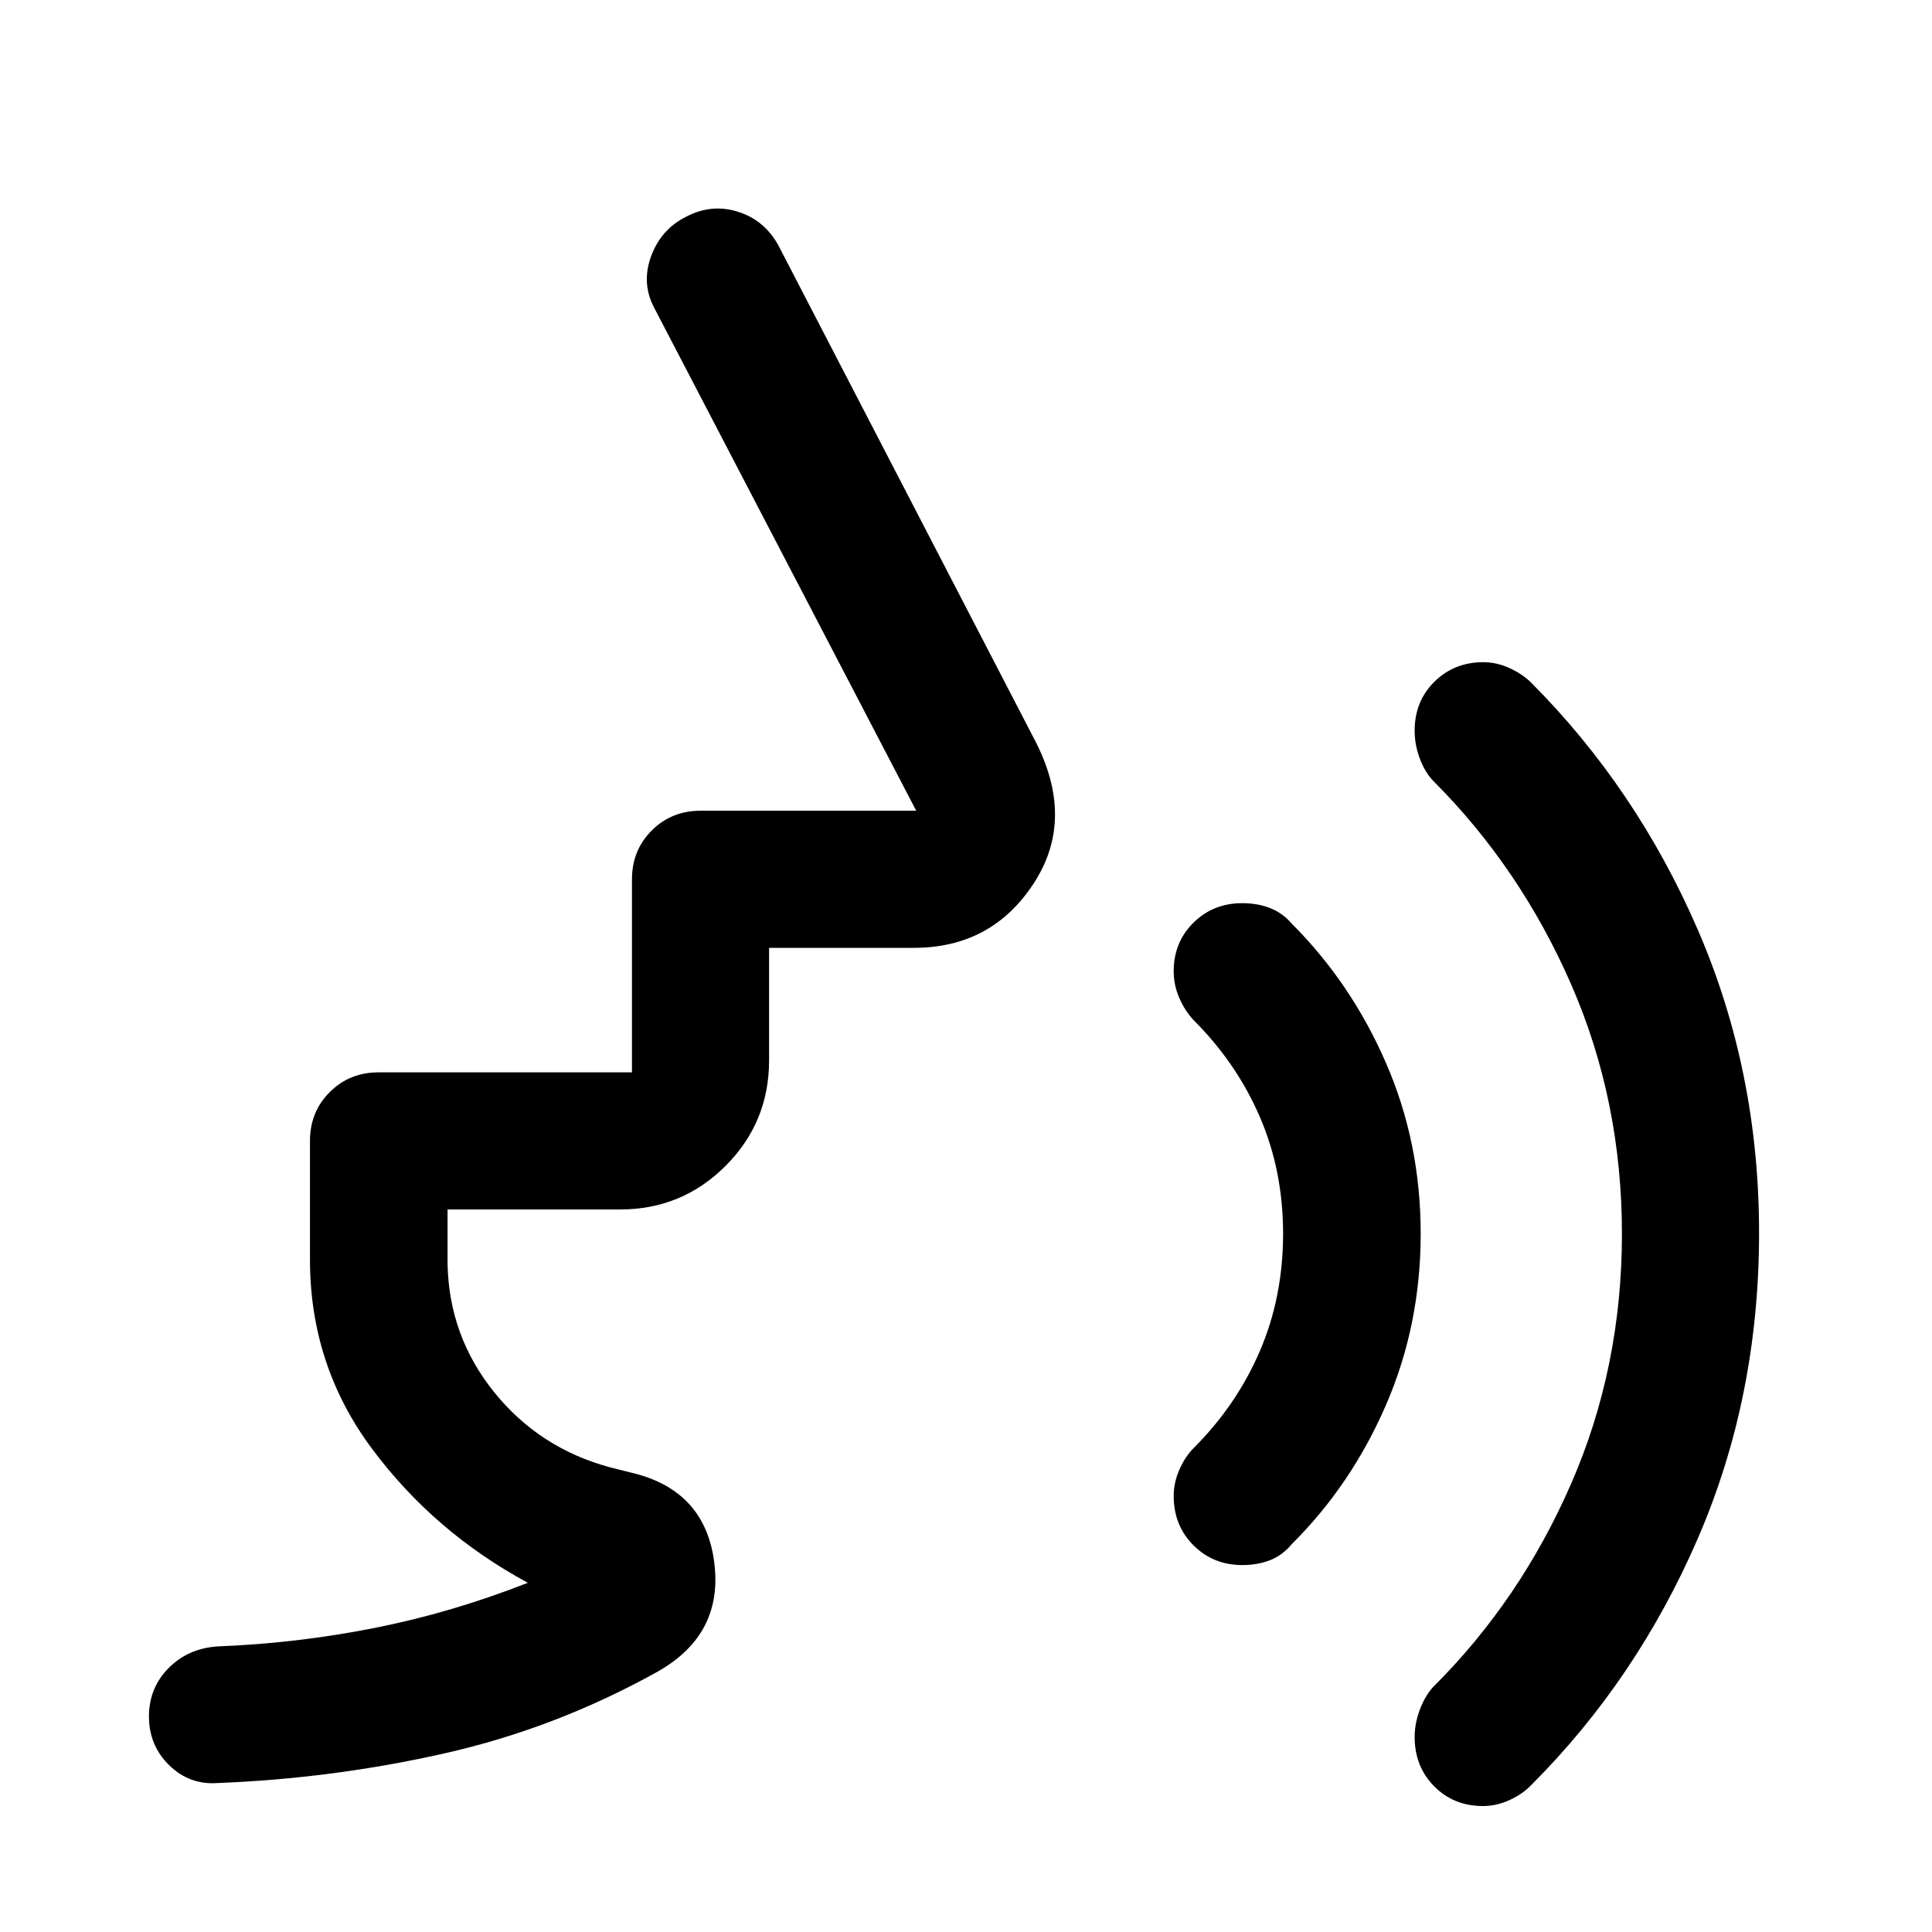
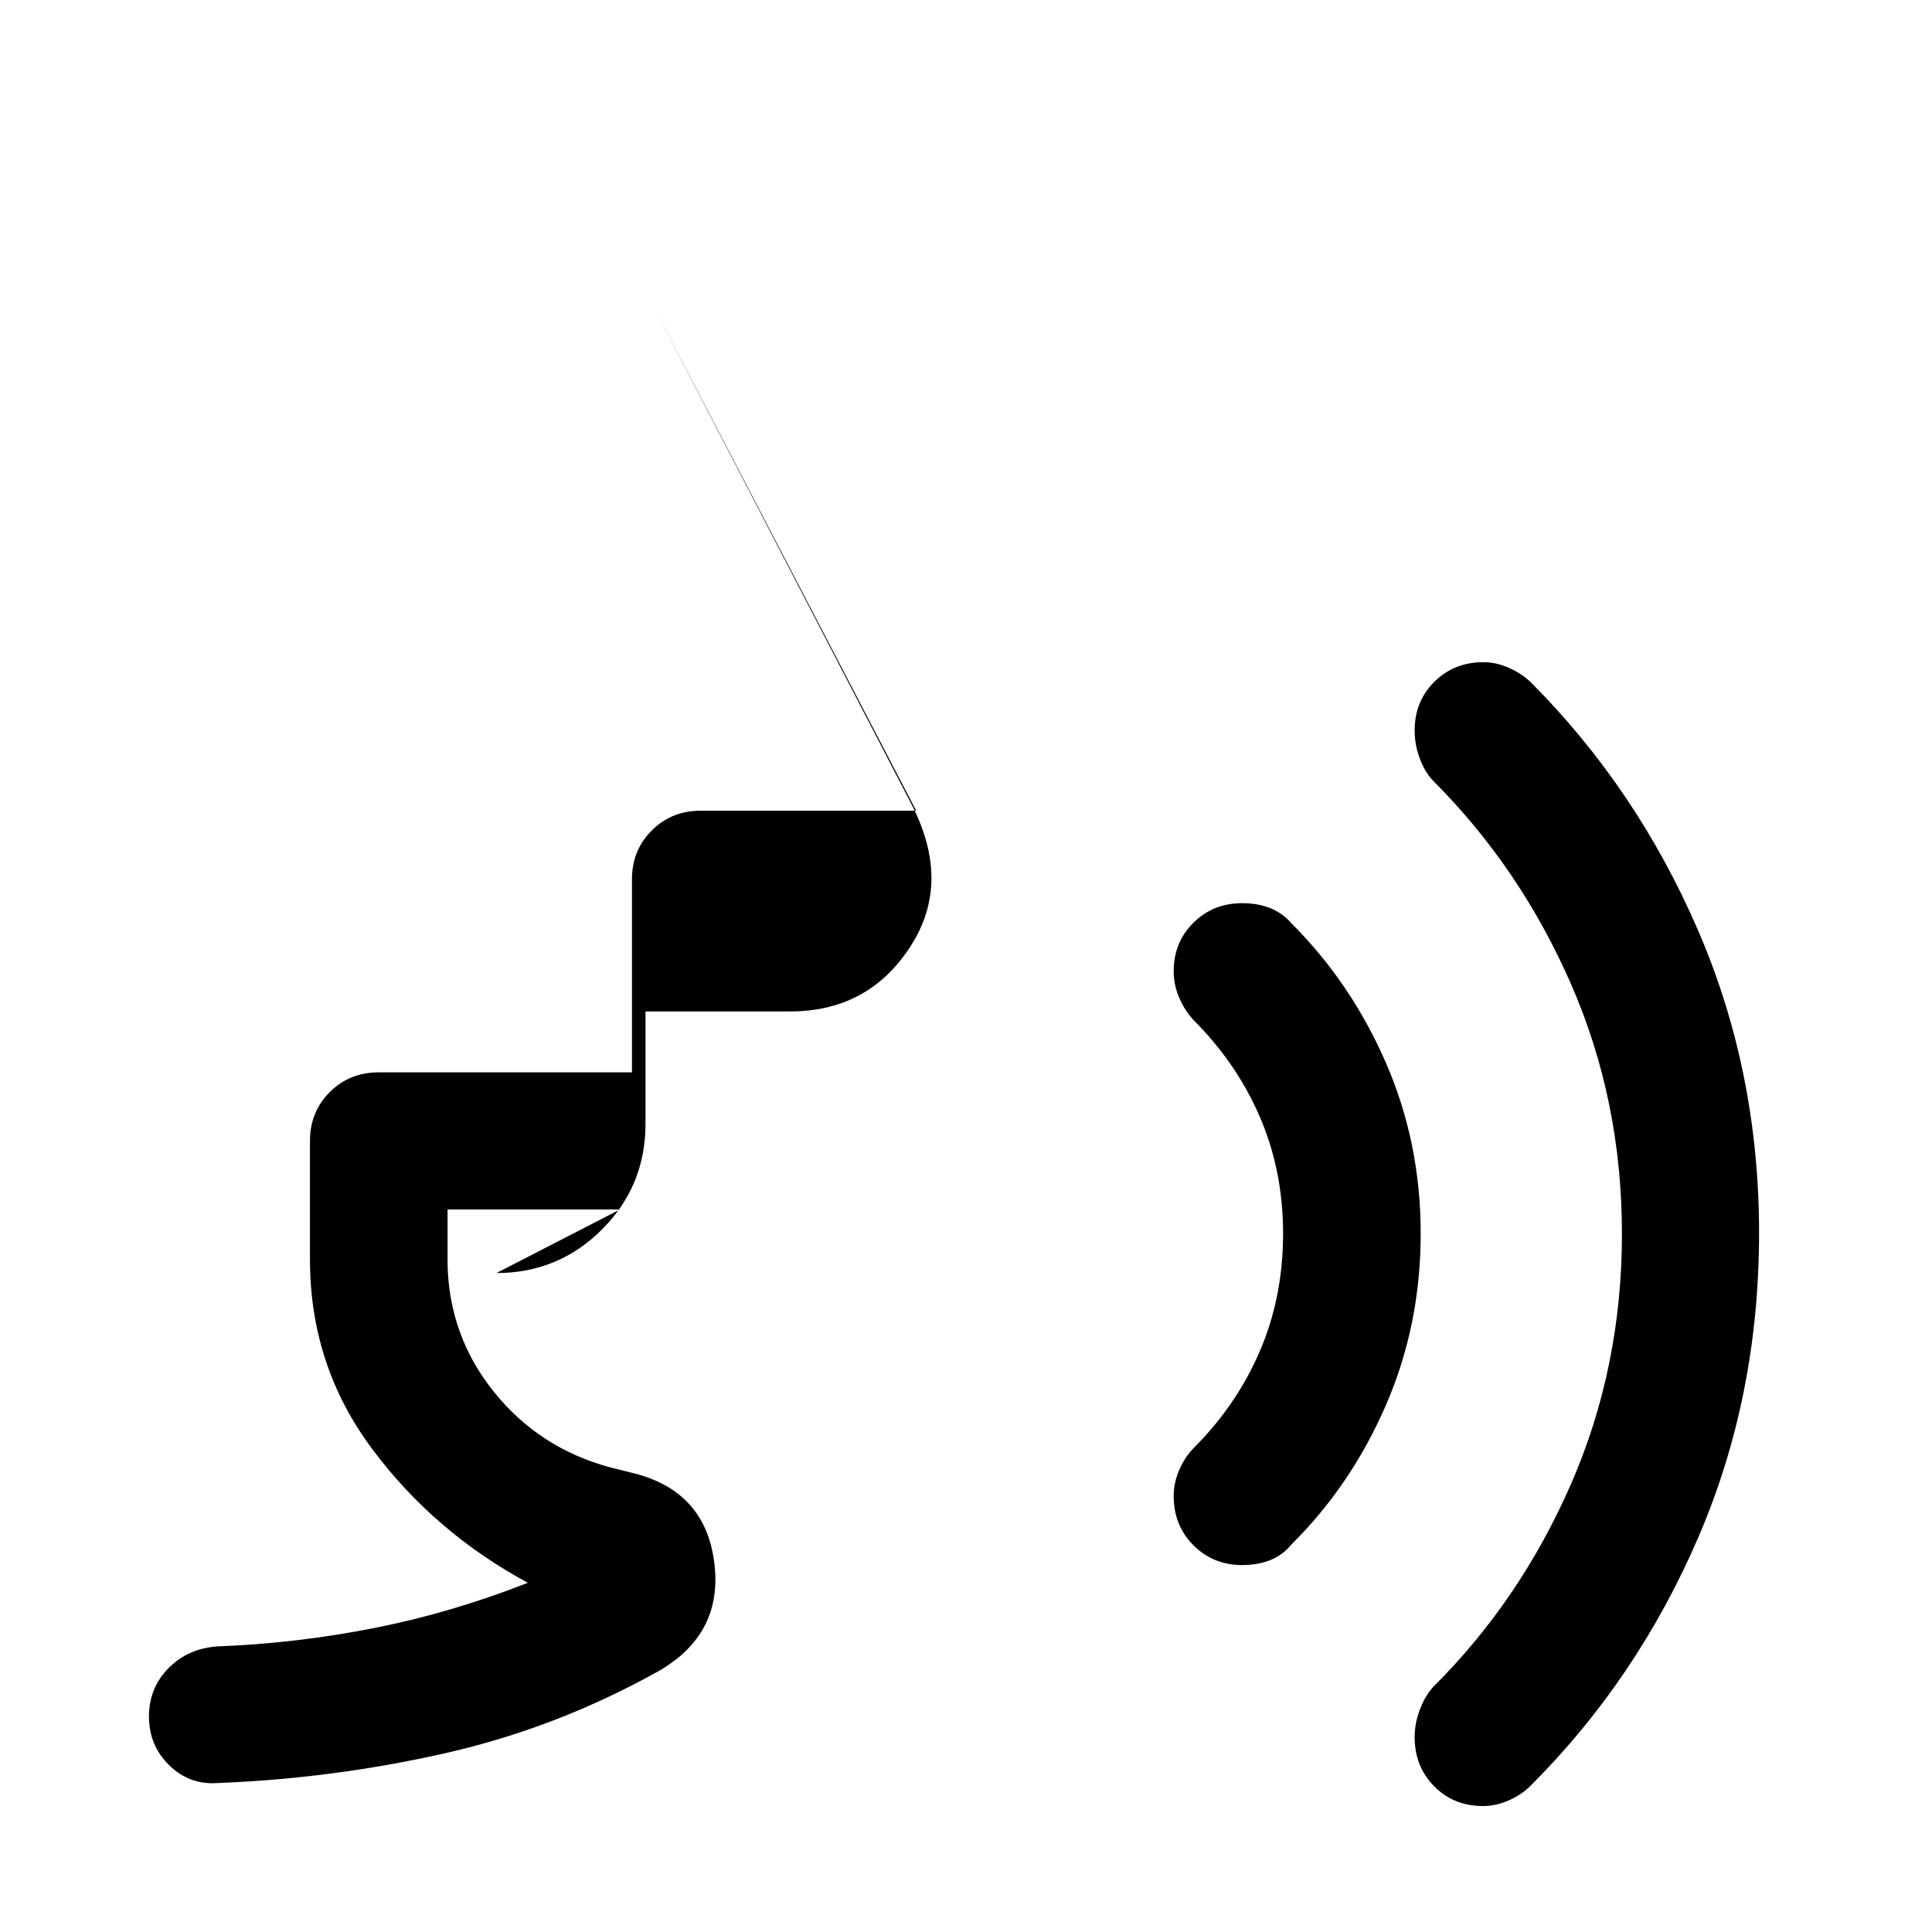
<svg xmlns="http://www.w3.org/2000/svg" width="48" height="48" viewBox="0 -960 960 960">
-   <path d="M736.84-62.59q-14.51 0-24.21-9.82-9.7-9.82-9.7-24.48 0-6.72 2.55-13.53 2.54-6.81 6.65-11.34 43.28-43.04 68.54-100.95 25.26-57.9 25.26-124.18 0-66.24-25.26-124.04-25.26-57.81-68.54-101.09-4.11-4.28-6.65-11.09-2.55-6.8-2.55-13.85 0-14.61 9.83-24.3 9.82-9.7 24.24-9.7 6.72 0 13.18 2.99 6.46 2.98 10.69 7.21 52.48 52.72 82.84 122.93 30.36 70.22 30.36 150.45 0 81.45-30.36 151.66-30.36 70.22-82.84 122.7-4.26 4.47-10.76 7.45-6.5 2.98-13.27 2.98ZM617.26-182.33q-14.42 0-24.24-9.82-9.82-9.82-9.82-24.48 0-6.72 2.86-13.18t7.09-10.69q21.33-21.33 32.87-48.17 11.54-26.85 11.54-58.34 0-31.25-11.54-57.98-11.54-26.73-32.87-48.05-4.24-4.48-7.1-10.94-2.85-6.47-2.85-13.42 0-14.43 9.82-24.12 9.82-9.7 24.24-9.7 7.72 0 13.94 2.48 6.21 2.48 10.69 7.72 29.52 29.52 46.78 69.17 17.26 39.65 17.26 84.83 0 45.41-17.26 85.19-17.26 39.79-46.78 69.07-4.48 5.48-10.69 7.96-6.22 2.47-13.94 2.47ZM308.09-359.02h-85.7v27.09q.72 35.84 23.14 63.67 22.43 27.83 57.51 37.35l12 3q35.43 8.94 39.89 44.46 4.46 35.52-27.93 53.95-50.54 28.18-105.99 40.71-55.44 12.53-112.92 14.77-13.92 1-23.99-8.82-10.08-9.82-10.08-24.25 0-14.18 9.7-24 9.69-9.82 24.37-10.82 39.37-1.52 77.84-9.13 38.47-7.6 76.35-22.48-46.61-25.2-77.43-66.6-30.83-41.4-30.83-93.97v-59q0-14.42 9.82-24.24 9.82-9.82 24.25-9.82h125.93v-95.94q0-14.42 9.82-24.24 9.82-9.82 24.25-9.82h107.17l-130-249.52q-6.72-12.44-1.74-25.99 4.98-13.56 17.65-19.77 12.44-6.46 25.49-2.36 13.06 4.09 20.01 16.53l127.37 245.74q20.55 39.32-.36 71.41-20.91 32.09-59.57 32.09h-71.96v55.93q0 30.79-21.64 52.43-21.63 21.64-52.42 21.64Z" />
+   <path d="M736.84-62.59q-14.51 0-24.21-9.82-9.7-9.82-9.7-24.48 0-6.72 2.55-13.53 2.54-6.81 6.65-11.34 43.28-43.04 68.54-100.95 25.26-57.9 25.26-124.18 0-66.24-25.26-124.04-25.26-57.81-68.54-101.09-4.11-4.28-6.65-11.09-2.55-6.8-2.55-13.85 0-14.61 9.83-24.3 9.82-9.7 24.24-9.7 6.72 0 13.18 2.99 6.46 2.98 10.69 7.21 52.48 52.72 82.84 122.93 30.36 70.22 30.36 150.45 0 81.45-30.36 151.66-30.36 70.22-82.84 122.7-4.26 4.47-10.76 7.45-6.5 2.98-13.27 2.98ZM617.26-182.33q-14.42 0-24.24-9.82-9.82-9.82-9.82-24.48 0-6.72 2.86-13.18t7.09-10.69q21.33-21.33 32.87-48.17 11.54-26.85 11.54-58.34 0-31.25-11.54-57.98-11.54-26.73-32.87-48.05-4.24-4.48-7.1-10.94-2.85-6.47-2.85-13.42 0-14.43 9.82-24.12 9.82-9.7 24.24-9.7 7.72 0 13.94 2.48 6.21 2.48 10.69 7.72 29.52 29.52 46.78 69.17 17.26 39.65 17.26 84.83 0 45.41-17.26 85.19-17.26 39.79-46.78 69.07-4.48 5.48-10.69 7.96-6.22 2.47-13.94 2.47ZM308.09-359.02h-85.7v27.09q.72 35.84 23.14 63.67 22.43 27.83 57.51 37.35l12 3q35.43 8.94 39.89 44.46 4.46 35.52-27.93 53.95-50.54 28.18-105.99 40.71-55.44 12.53-112.92 14.77-13.92 1-23.99-8.82-10.08-9.82-10.08-24.25 0-14.18 9.7-24 9.69-9.82 24.37-10.82 39.37-1.52 77.84-9.13 38.47-7.6 76.35-22.48-46.61-25.2-77.43-66.6-30.83-41.4-30.83-93.97v-59q0-14.42 9.82-24.24 9.82-9.82 24.25-9.82h125.93v-95.94q0-14.42 9.82-24.24 9.82-9.82 24.25-9.82h107.17l-130-249.52l127.37 245.74q20.55 39.32-.36 71.41-20.91 32.09-59.57 32.09h-71.96v55.93q0 30.79-21.64 52.43-21.63 21.64-52.42 21.64Z" />
</svg>